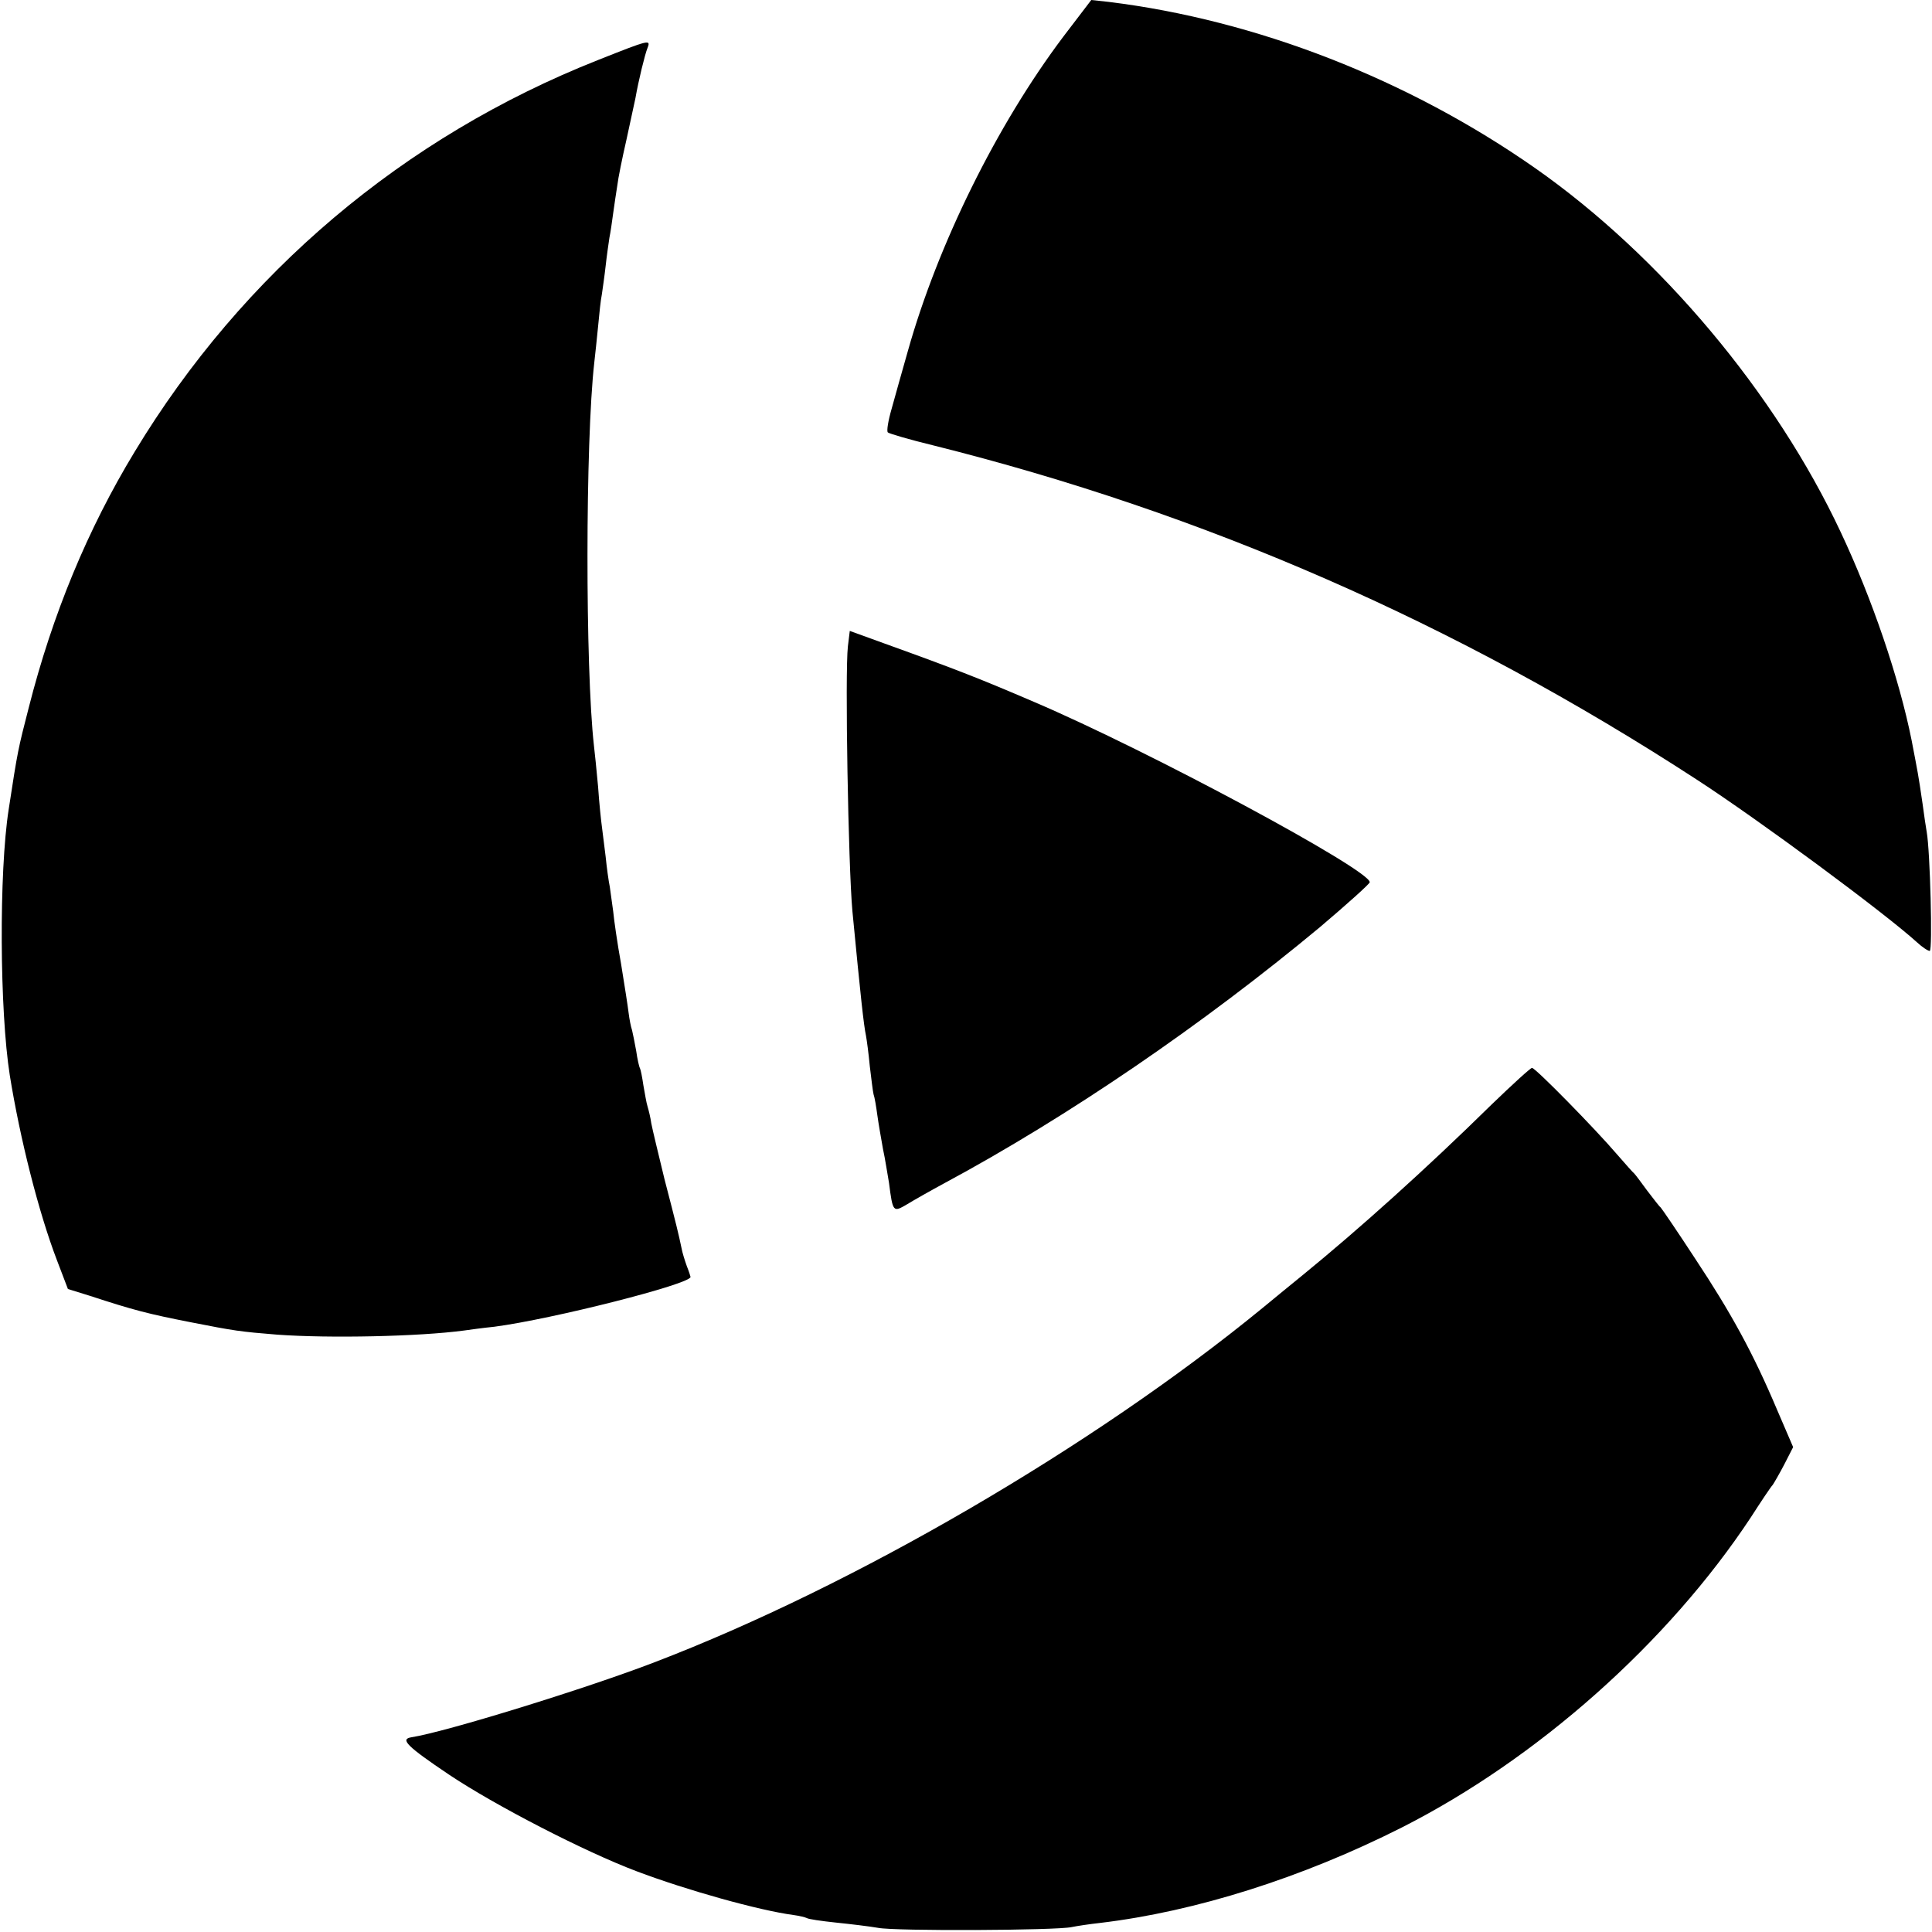
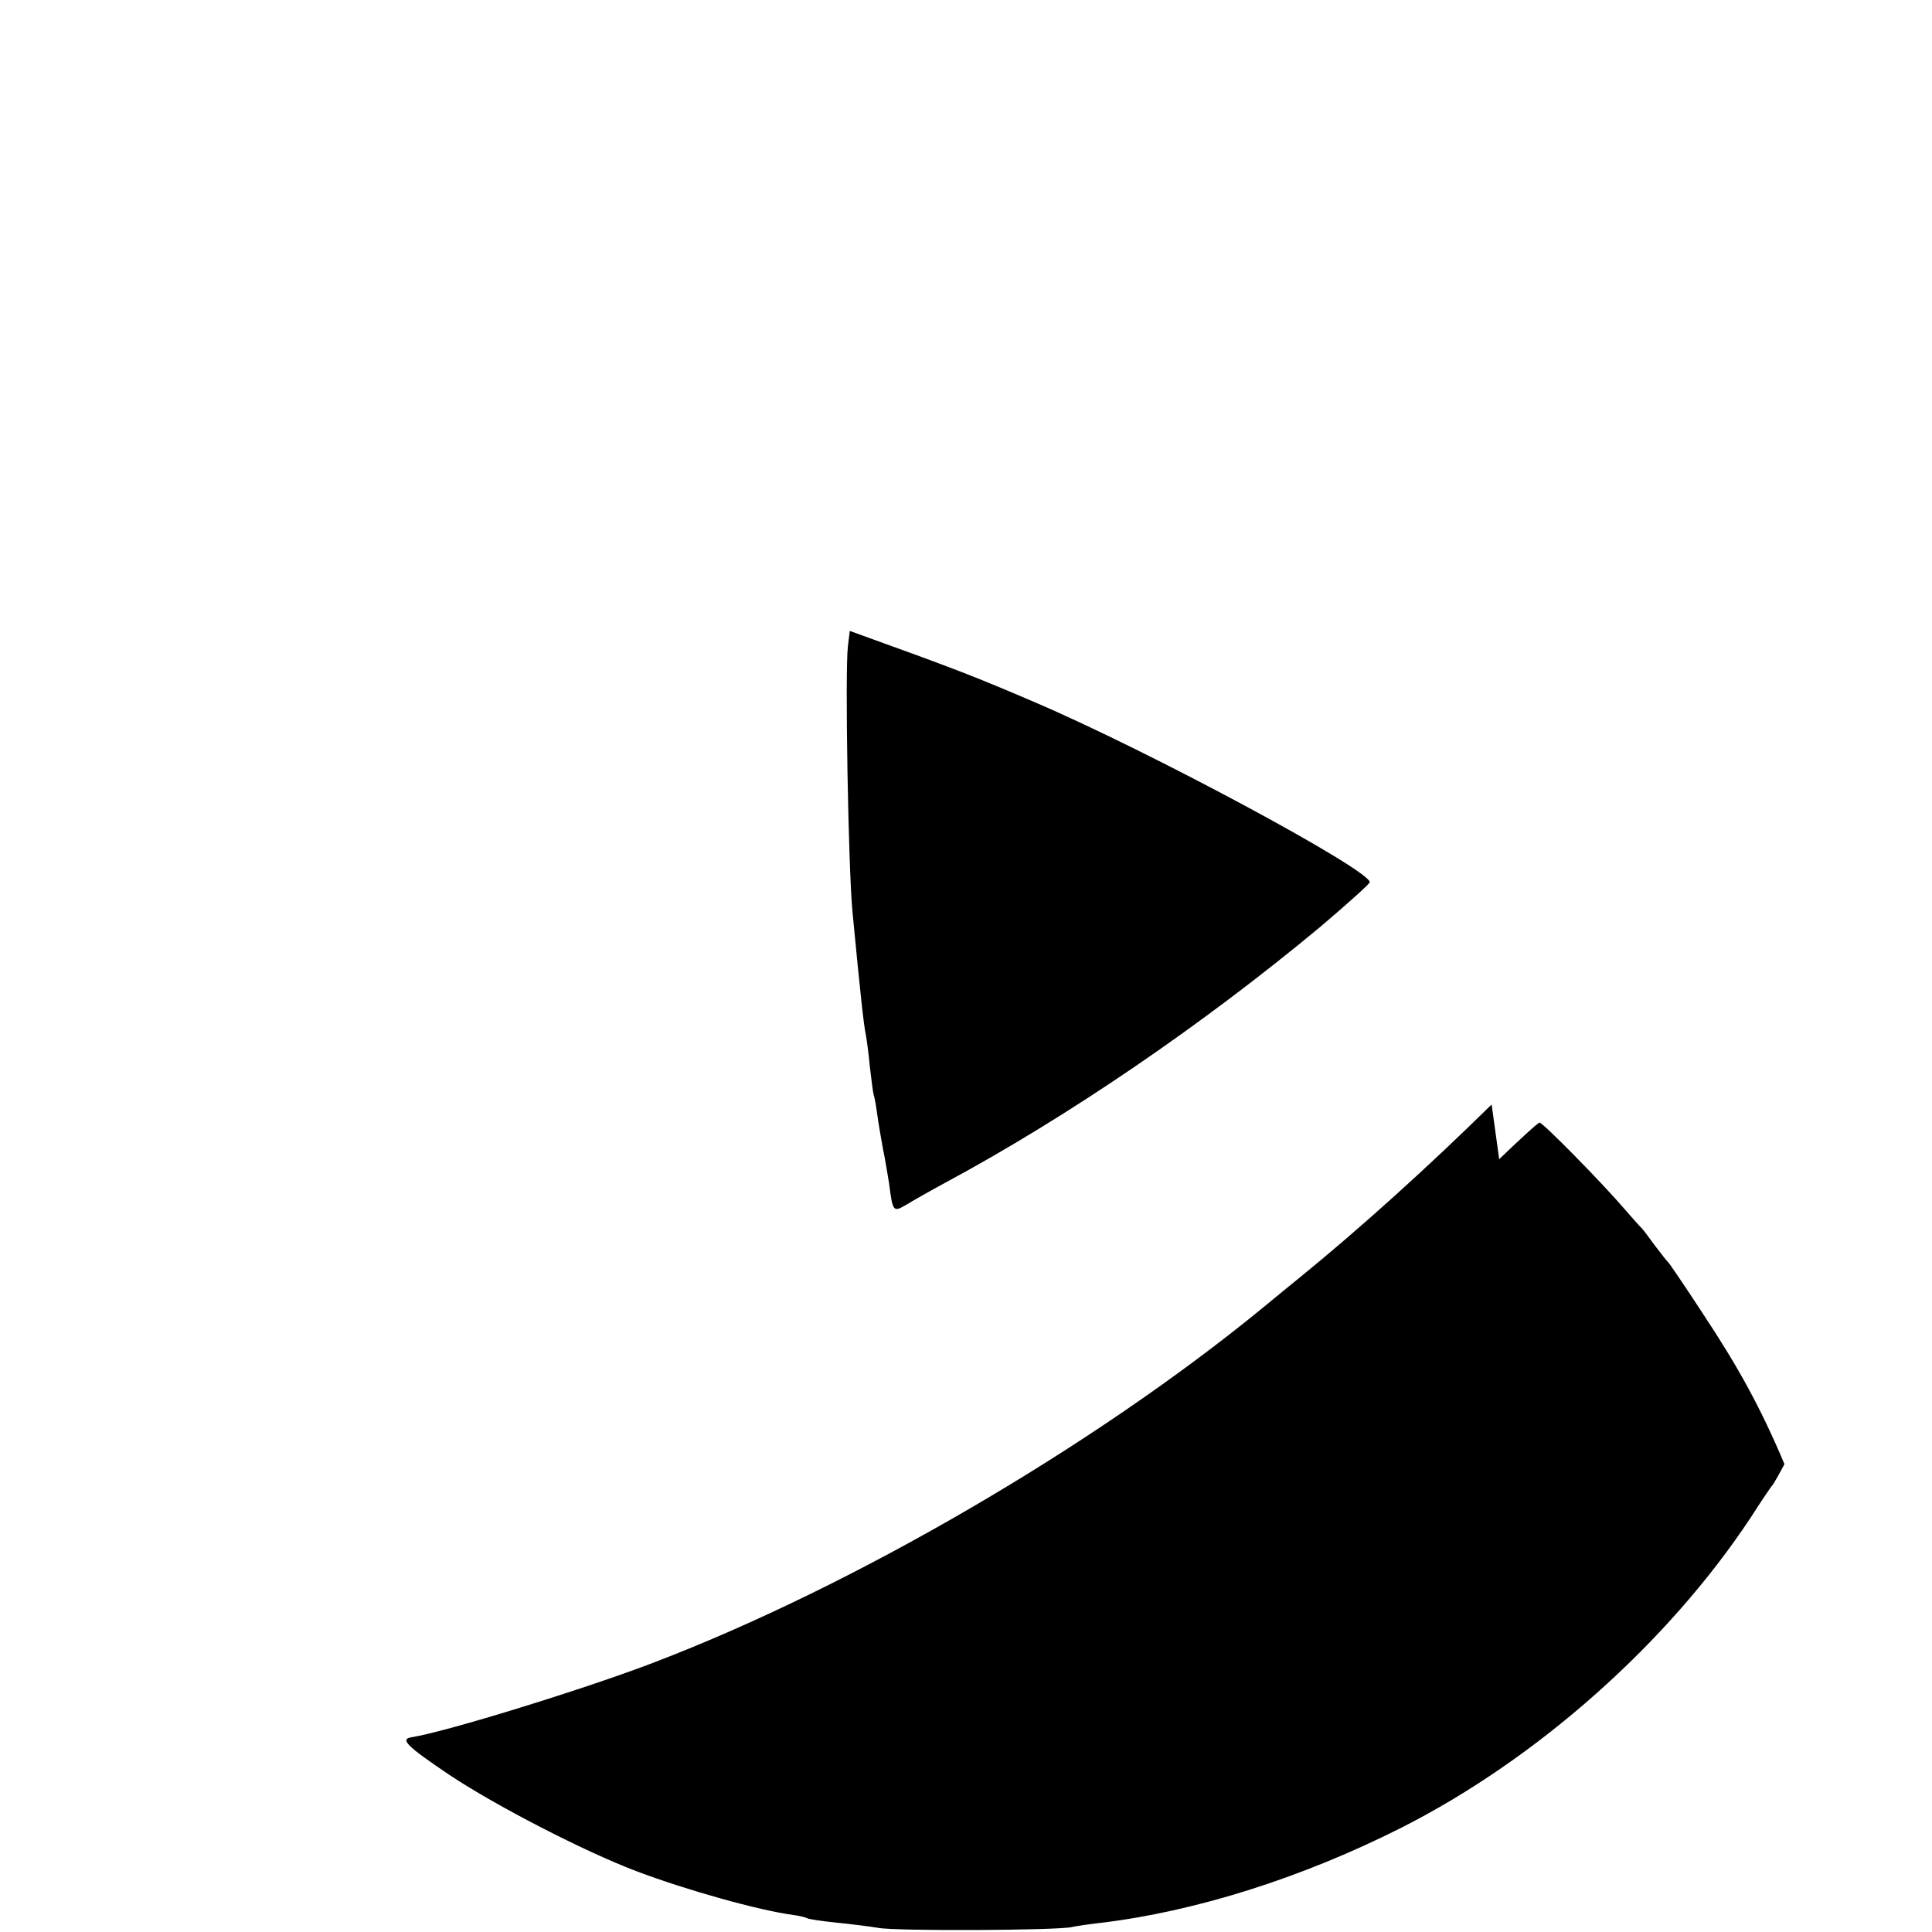
<svg xmlns="http://www.w3.org/2000/svg" version="1.0" width="512pt" height="512pt" viewBox="0 0 512 512" preserveAspectRatio="xMidYMid meet">
  <g transform="translate(0,512) scale(0.1,-0.1)" fill="#000000" stroke="none">
-     <path d="M2818 5023 c-177 -235 -333 -552 -412 -833 -15 -52 -34 -121 -43 -153 -9 -31 -14 -60 -10 -63 3 -3 57 -19 119 -34 721 -180 1386 -471 2023 -885 168 -109 499 -354 585 -432 14 -13 29 -23 34 -23 8 0 1 266 -8 315 -2 11 -7 45 -11 75 -12 82 -12 79 -29 168 -33 165 -105 376 -188 552 -173 369 -478 732 -809 964 -337 236 -740 393 -1131 441 l-46 5 -74 -97z" />
-     <path d="M1585 4961 c-516 -204 -942 -565 -1228 -1038 -125 -206 -218 -431 -281 -679 -28 -109 -29 -112 -53 -269 -26 -167 -24 -534 3 -705 27 -167 76 -362 125 -490 l29 -76 58 -18 c116 -38 155 -48 267 -70 117 -23 131 -25 230 -33 138 -10 375 -5 495 11 14 2 50 7 80 10 153 20 520 113 520 132 0 1 -4 14 -10 29 -5 14 -12 36 -14 48 -8 38 -13 59 -45 182 -16 66 -32 132 -35 148 -2 15 -7 35 -10 45 -3 9 -7 34 -11 56 -3 21 -7 41 -9 45 -2 3 -7 24 -10 46 -4 22 -9 47 -11 55 -3 8 -7 29 -9 45 -2 17 -11 75 -20 130 -10 55 -19 118 -21 140 -3 22 -7 51 -9 65 -3 14 -8 50 -11 80 -4 30 -8 66 -10 80 -2 14 -7 61 -10 105 -4 44 -9 93 -11 109 -23 205 -23 805 1 1016 2 19 7 62 10 95 3 33 7 71 10 85 2 14 7 48 10 75 3 28 8 61 10 75 3 14 7 43 10 65 3 22 8 55 11 74 2 18 13 72 24 120 10 47 21 97 24 111 8 46 25 116 32 133 9 23 5 22 -131 -32z" />
    <path d="M2247 3407 c-8 -68 1 -582 12 -702 22 -229 30 -302 36 -330 2 -11 7 -47 10 -80 4 -33 8 -67 10 -75 3 -8 7 -33 10 -55 3 -22 10 -62 15 -90 6 -27 12 -68 16 -90 10 -78 11 -78 47 -57 18 11 62 36 99 56 331 178 687 422 996 679 72 61 132 115 132 119 0 33 -583 347 -890 478 -140 60 -200 84 -397 155 l-91 33 -5 -41z" />
-     <path d="M3953 2193 c-174 -171 -351 -330 -503 -454 -25 -20 -72 -59 -105 -86 -447 -366 -1080 -735 -1610 -938 -179 -69 -554 -185 -645 -199 -30 -5 -13 -23 100 -99 121 -81 359 -204 497 -256 132 -50 325 -104 416 -116 15 -2 31 -6 35 -8 4 -3 39 -8 77 -12 39 -4 89 -10 112 -14 45 -9 472 -7 513 2 14 3 48 8 75 11 253 30 537 120 800 253 359 182 705 489 925 822 27 42 53 81 58 86 4 6 18 30 31 55 l23 45 -43 100 c-63 149 -121 255 -217 400 -47 72 -88 132 -91 135 -4 3 -19 23 -36 45 -16 22 -31 42 -34 45 -4 3 -23 25 -45 50 -59 69 -217 230 -226 230 -4 0 -52 -44 -107 -97z" />
+     <path d="M3953 2193 c-174 -171 -351 -330 -503 -454 -25 -20 -72 -59 -105 -86 -447 -366 -1080 -735 -1610 -938 -179 -69 -554 -185 -645 -199 -30 -5 -13 -23 100 -99 121 -81 359 -204 497 -256 132 -50 325 -104 416 -116 15 -2 31 -6 35 -8 4 -3 39 -8 77 -12 39 -4 89 -10 112 -14 45 -9 472 -7 513 2 14 3 48 8 75 11 253 30 537 120 800 253 359 182 705 489 925 822 27 42 53 81 58 86 4 6 18 30 31 55 c-63 149 -121 255 -217 400 -47 72 -88 132 -91 135 -4 3 -19 23 -36 45 -16 22 -31 42 -34 45 -4 3 -23 25 -45 50 -59 69 -217 230 -226 230 -4 0 -52 -44 -107 -97z" />
  </g>
</svg>